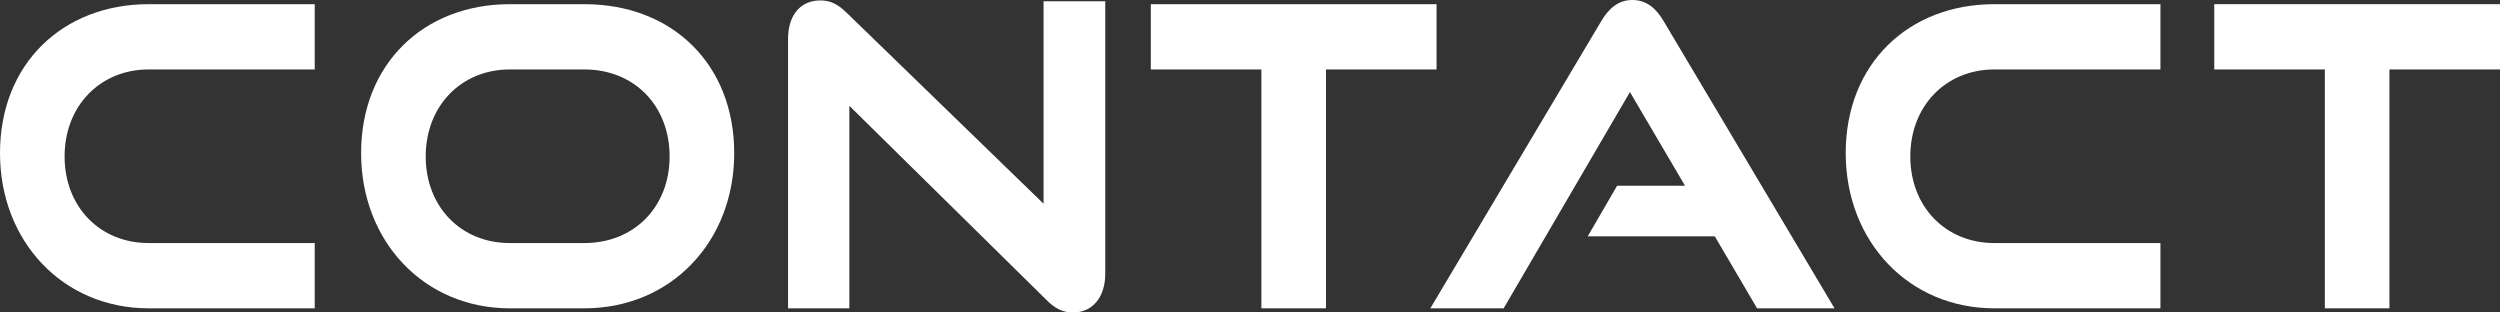
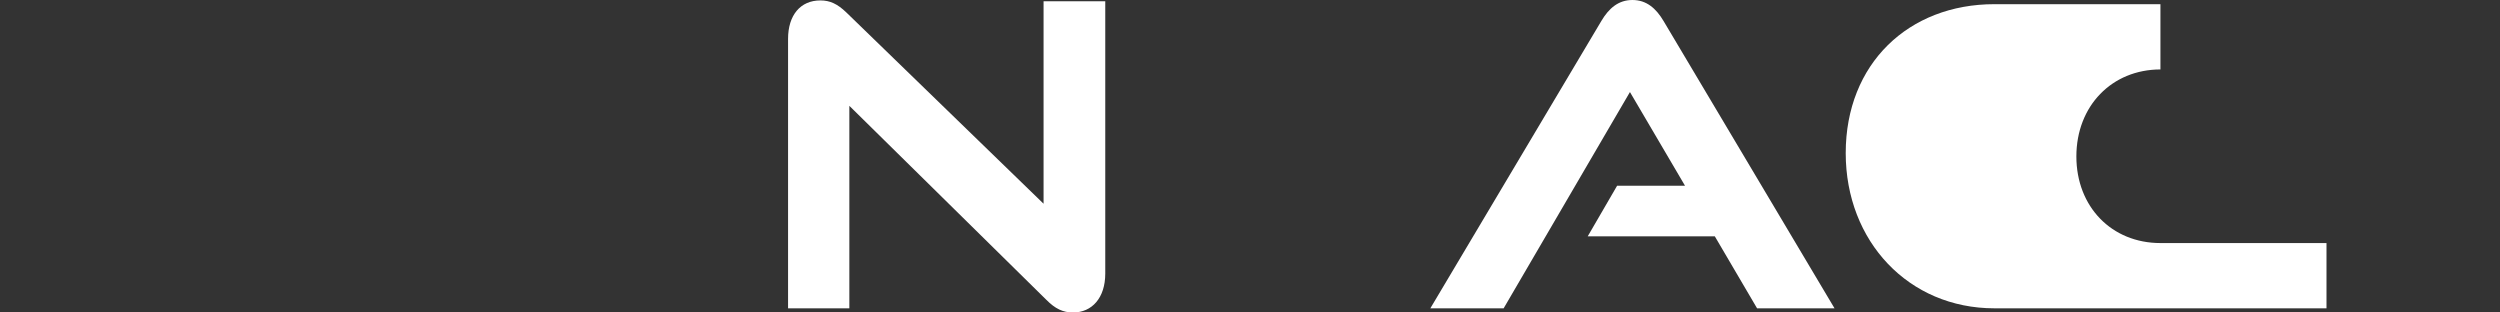
<svg xmlns="http://www.w3.org/2000/svg" id="_レイヤー_1" width="272" height="34" viewBox="0 0 272 34">
  <rect x="0" y="0" width="272" height="34" fill="#333333" stroke="none" />
  <defs>
    <style>.cls-1{fill:#fff;}</style>
  </defs>
-   <path class="cls-1" d="M16.174,33.545C6.848,33.545,0,26.262,0,16.658,0,6.918,6.848,.455,16.174,.455h18.067V7.556H16.174c-5.271,0-9.146,3.959-9.146,9.467,0,5.462,3.829,9.422,9.146,9.422h18.067v7.1H16.174Z" />
-   <path class="cls-1" d="M55.463,33.545c-9.326,0-16.174-7.282-16.174-16.886C39.288,6.918,46.137,.455,55.463,.455h8.11c9.641,0,16.31,6.6,16.31,16.204s-6.848,16.886-16.31,16.886h-8.11Zm8.11-7.1c5.452,0,9.281-3.96,9.281-9.422,0-5.507-3.829-9.467-9.281-9.467h-8.11c-5.271,0-9.146,3.959-9.146,9.467,0,5.462,3.829,9.422,9.146,9.422h8.11Z" />
  <path class="cls-1" d="M92.409,11.515v22.03h-6.668V4.233c0-2.594,1.351-4.187,3.514-4.187,1.036,0,1.847,.364,2.839,1.32l21.446,20.8V.136h6.713V29.767c0,2.64-1.442,4.233-3.514,4.233-1.081,0-1.938-.41-2.883-1.366l-21.446-21.119Z" />
-   <path class="cls-1" d="M137.239,33.545V7.556h-12.03V.455h31.088V7.556h-12.03v25.989h-7.028Z" />
  <path class="cls-1" d="M191.17,33.545l-4.596-7.829h-13.832l3.199-5.507h7.389l-5.992-10.195-13.742,23.531h-7.975L174.23,2.276c.811-1.366,1.847-2.276,3.379-2.276s2.568,.91,3.379,2.276l18.608,31.269h-8.425Z" />
-   <path class="cls-1" d="M216.988,33.545c-9.326,0-16.174-7.282-16.174-16.886,0-9.74,6.848-16.204,16.174-16.204h18.067V7.556h-18.067c-5.271,0-9.146,3.959-9.146,9.467,0,5.462,3.829,9.422,9.146,9.422h18.067v7.1h-18.067Z" />
-   <path class="cls-1" d="M252.942,33.545V7.556h-12.03V.455h31.088V7.556h-12.03v25.989h-7.028Z" />
+   <path class="cls-1" d="M216.988,33.545c-9.326,0-16.174-7.282-16.174-16.886,0-9.74,6.848-16.204,16.174-16.204h18.067V7.556c-5.271,0-9.146,3.959-9.146,9.467,0,5.462,3.829,9.422,9.146,9.422h18.067v7.1h-18.067Z" />
</svg>